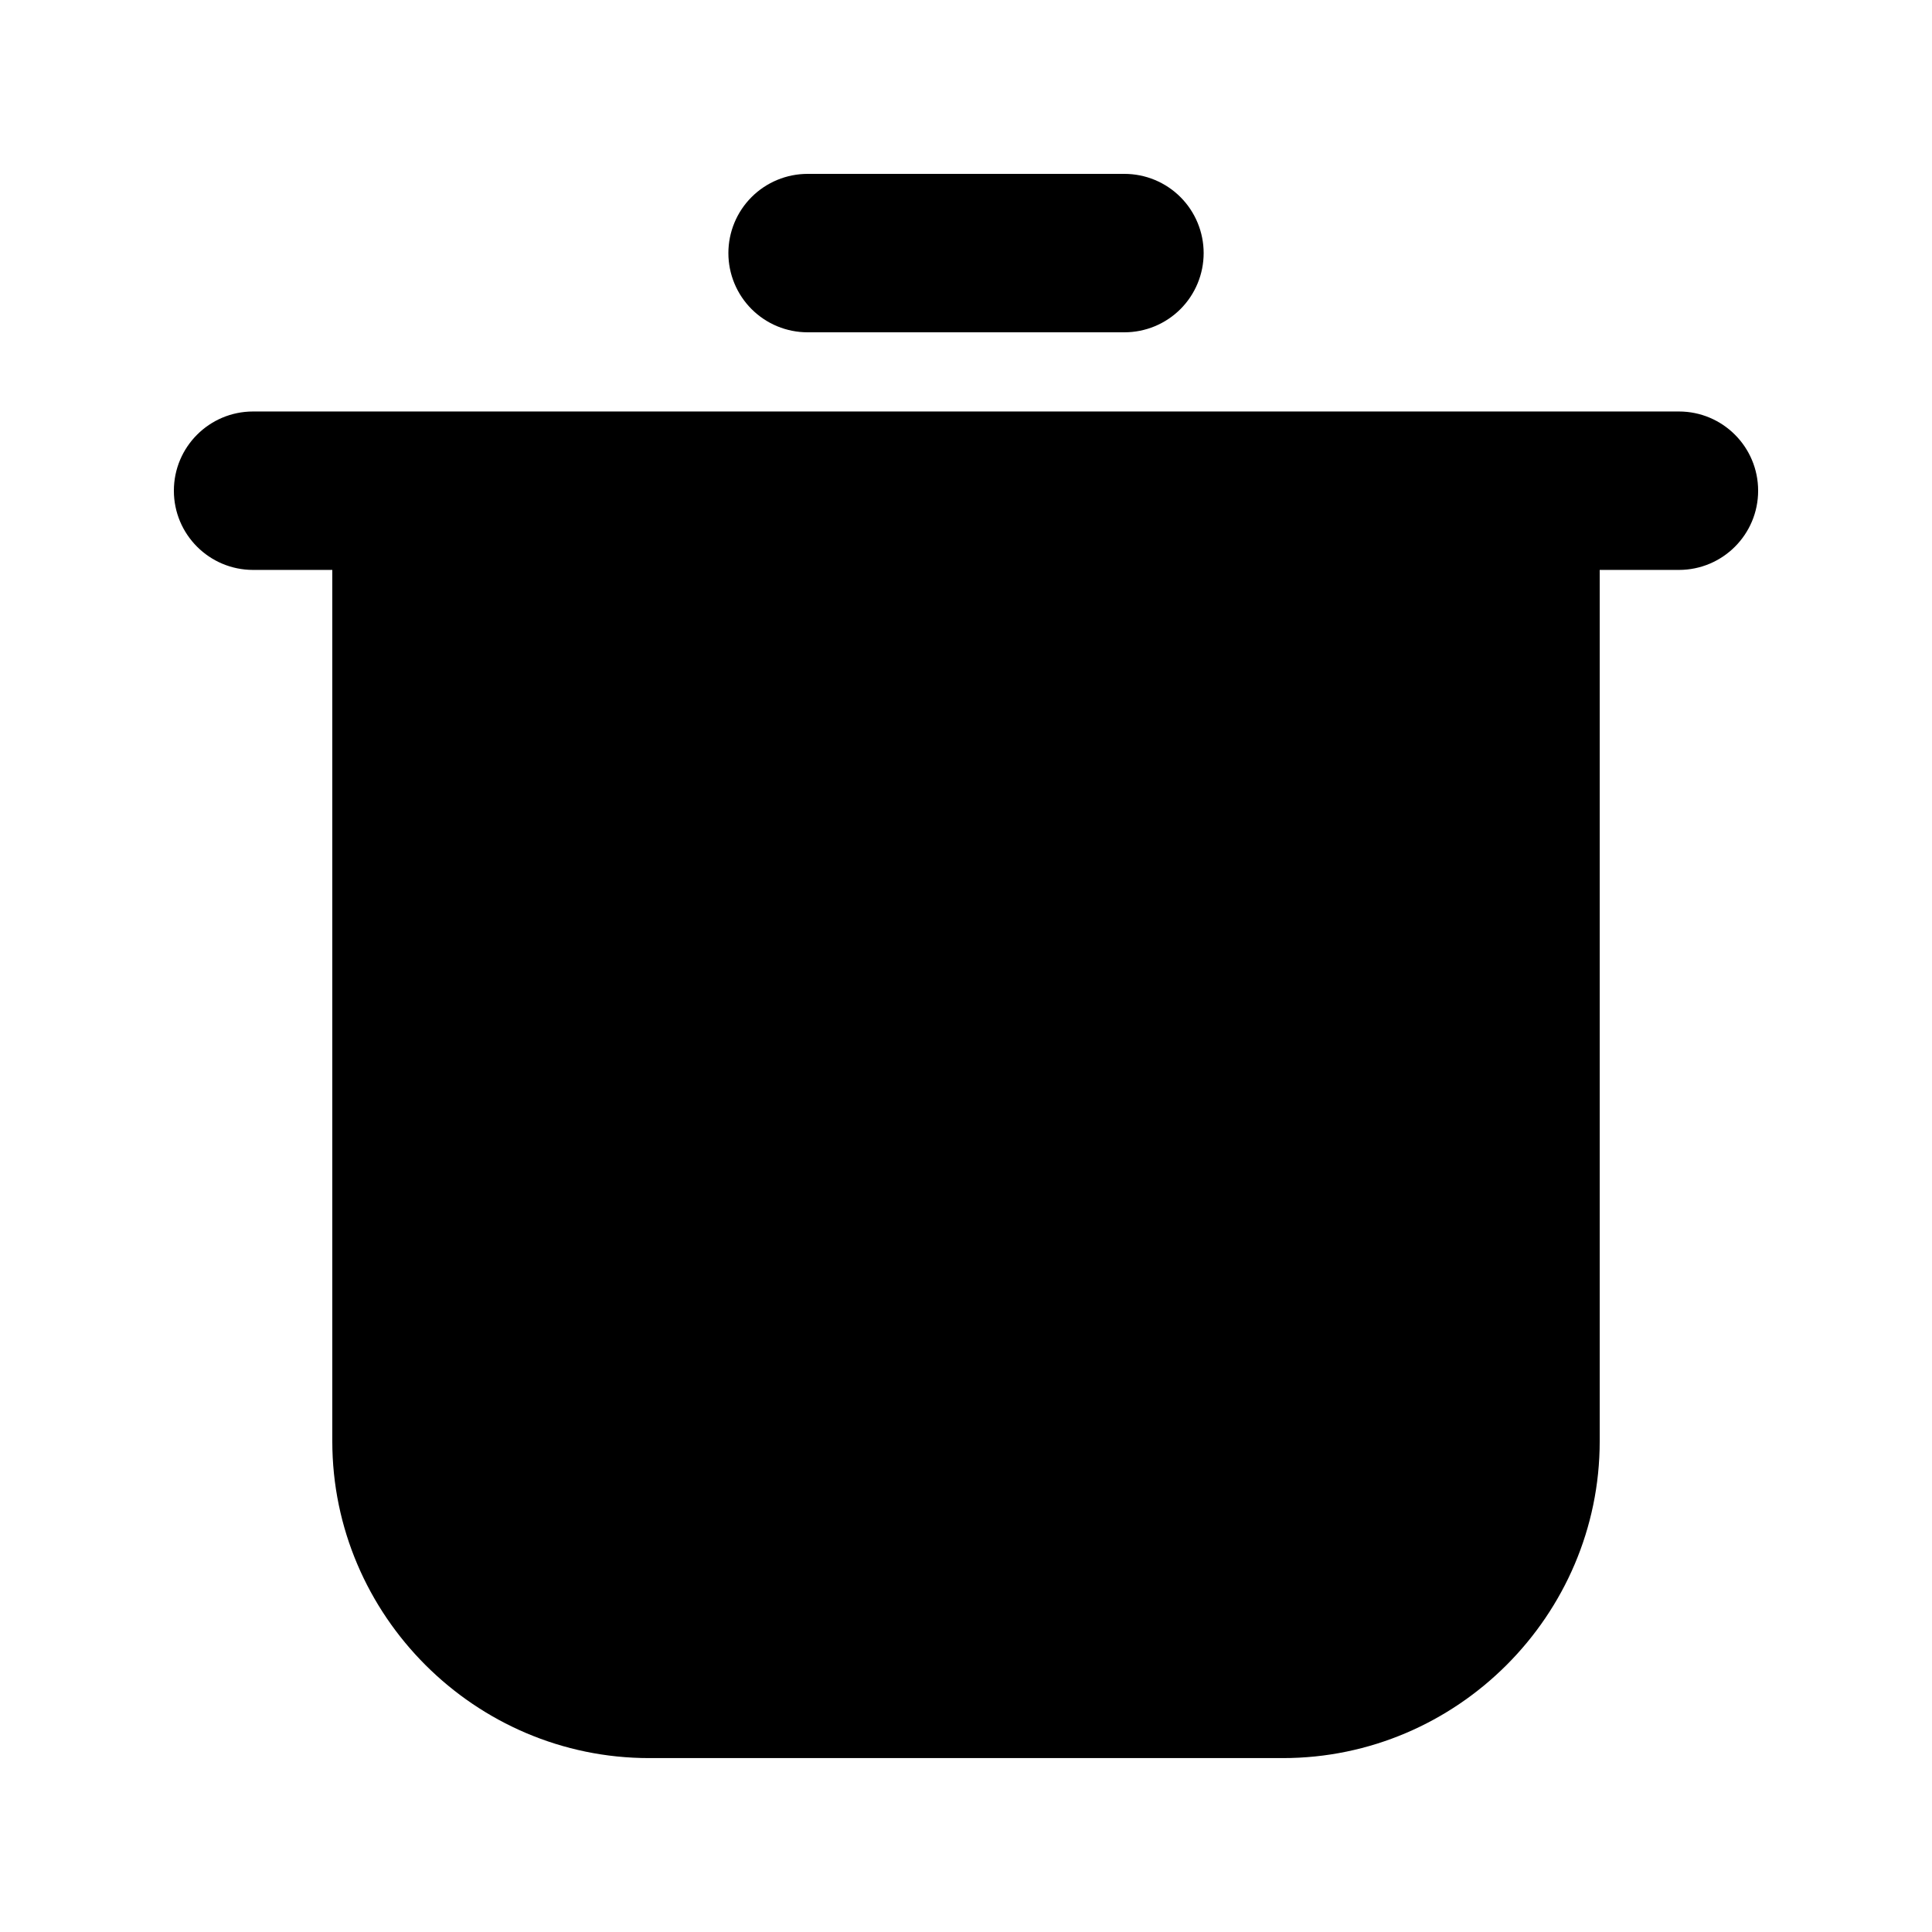
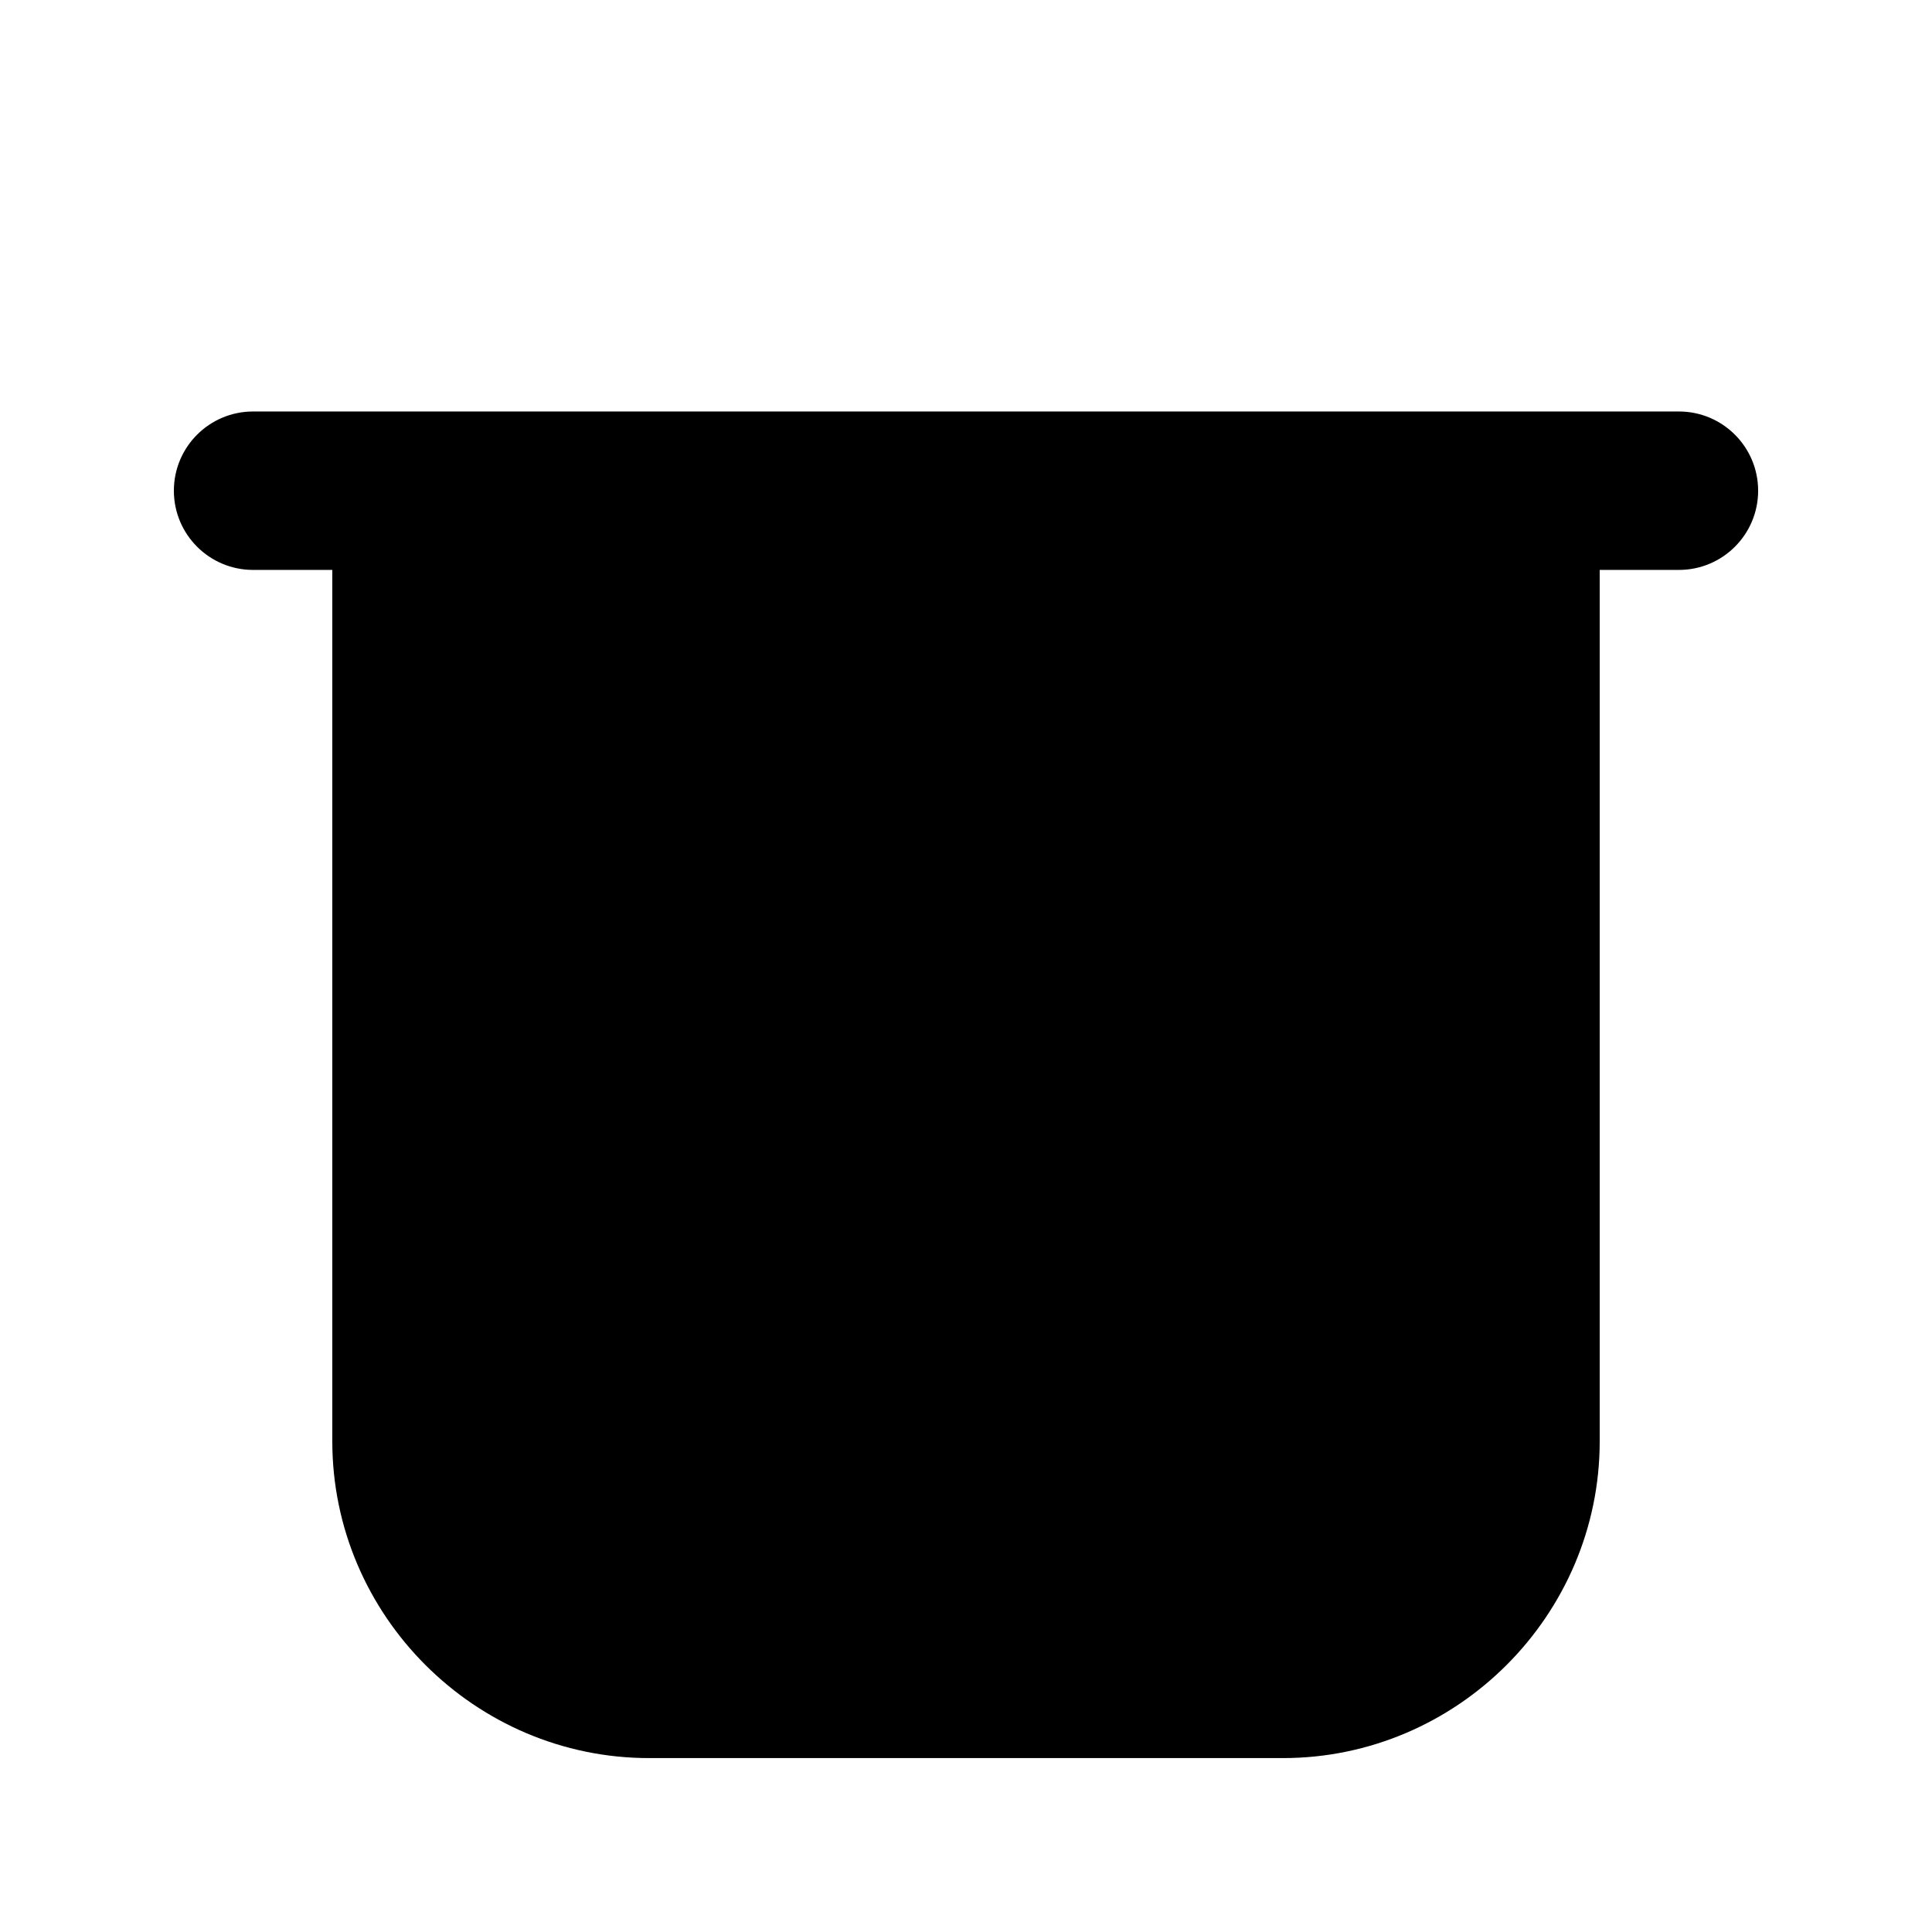
<svg xmlns="http://www.w3.org/2000/svg" fill="#000000" width="800px" height="800px" version="1.1" viewBox="144 144 512 512">
  <g>
    <path d="m211.07 253.05c-11.594 0-20.992 9.398-20.992 20.992s9.398 20.992 20.992 20.992h20.992v230.91c0 46.156 37.812 83.969 83.969 83.969h167.94c46.156 0 83.969-37.812 83.969-83.969v-230.91h20.992c11.594 0 20.992-9.398 20.992-20.992s-9.398-20.992-20.992-20.992z" />
-     <path d="m358.02 190.08c-5.57 0-10.906 2.211-14.844 6.148s-6.148 9.277-6.148 14.844c0 5.566 2.211 10.906 6.148 14.844s9.273 6.148 14.844 6.148h83.969c5.566 0 10.906-2.211 14.844-6.148 3.934-3.938 6.148-9.277 6.148-14.844 0-5.566-2.215-10.906-6.148-14.844-3.938-3.938-9.277-6.148-14.844-6.148z" />
  </g>
</svg>